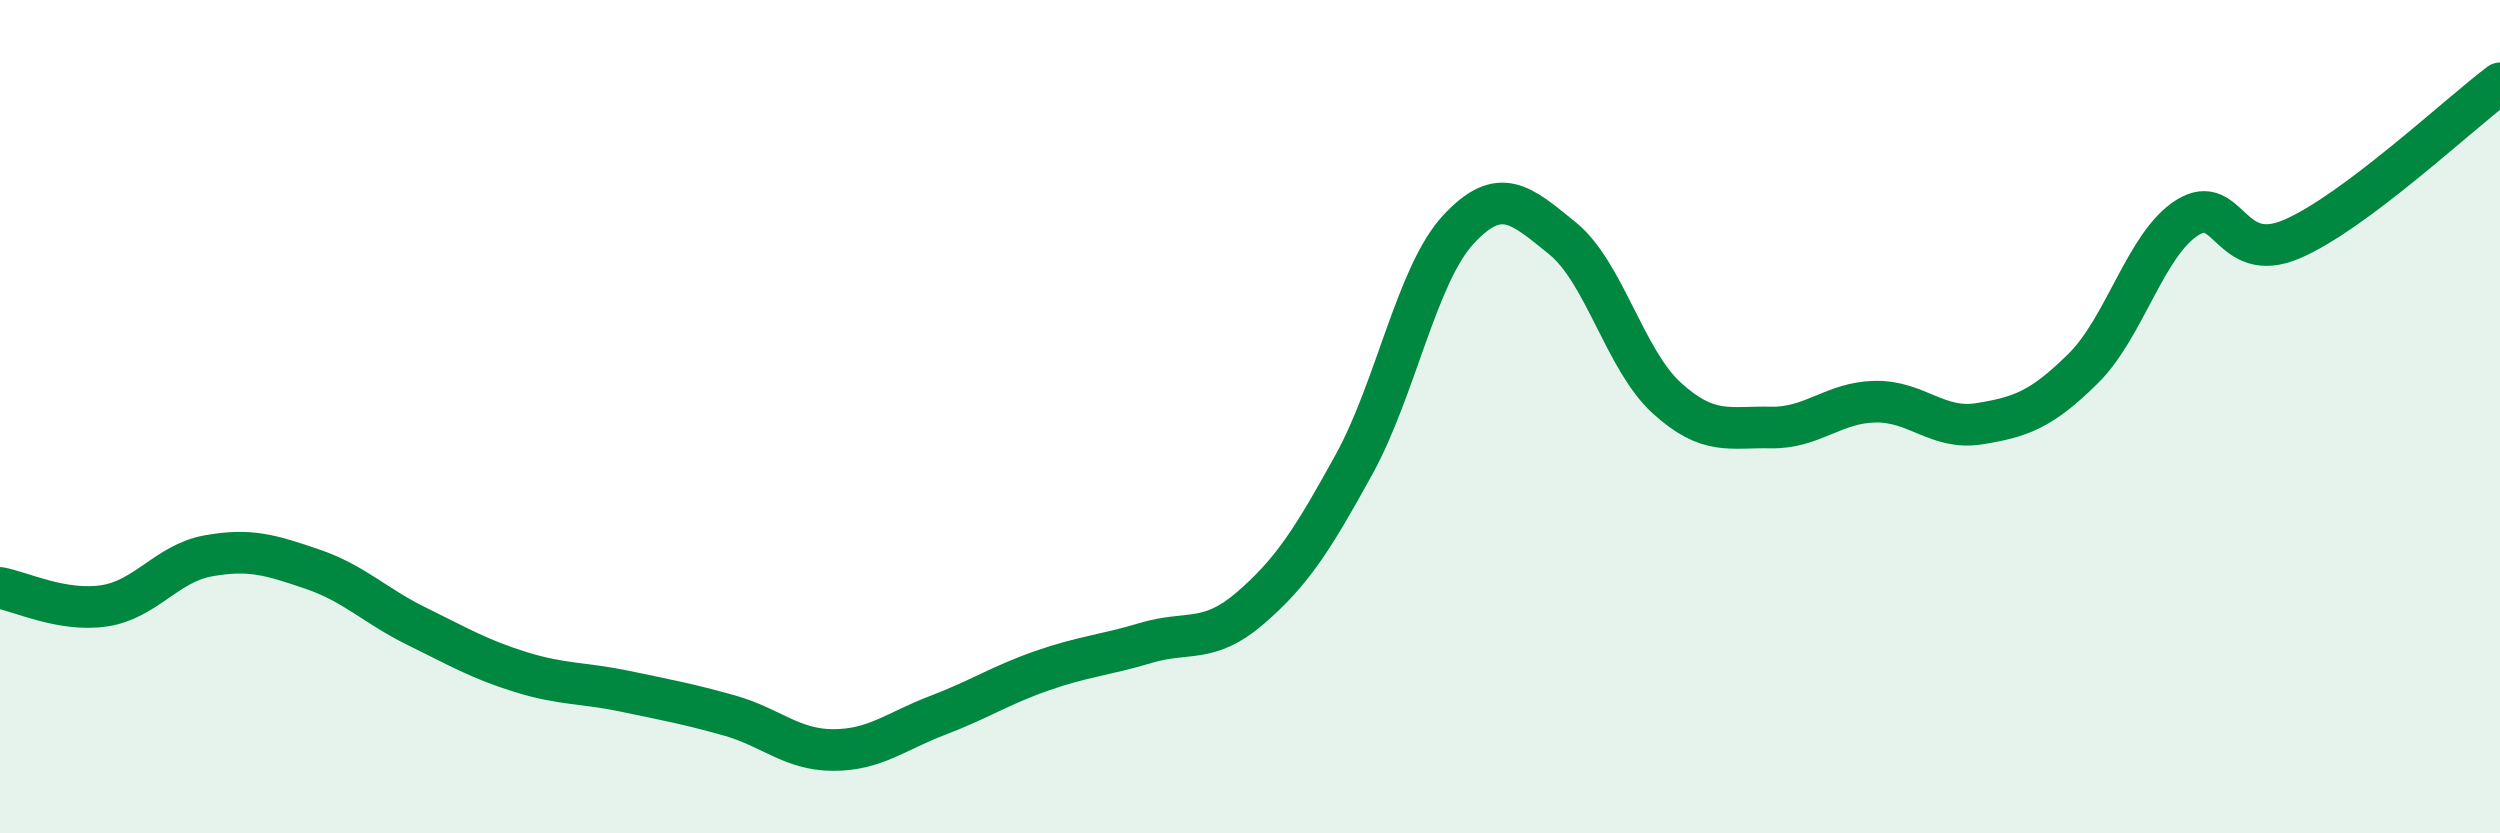
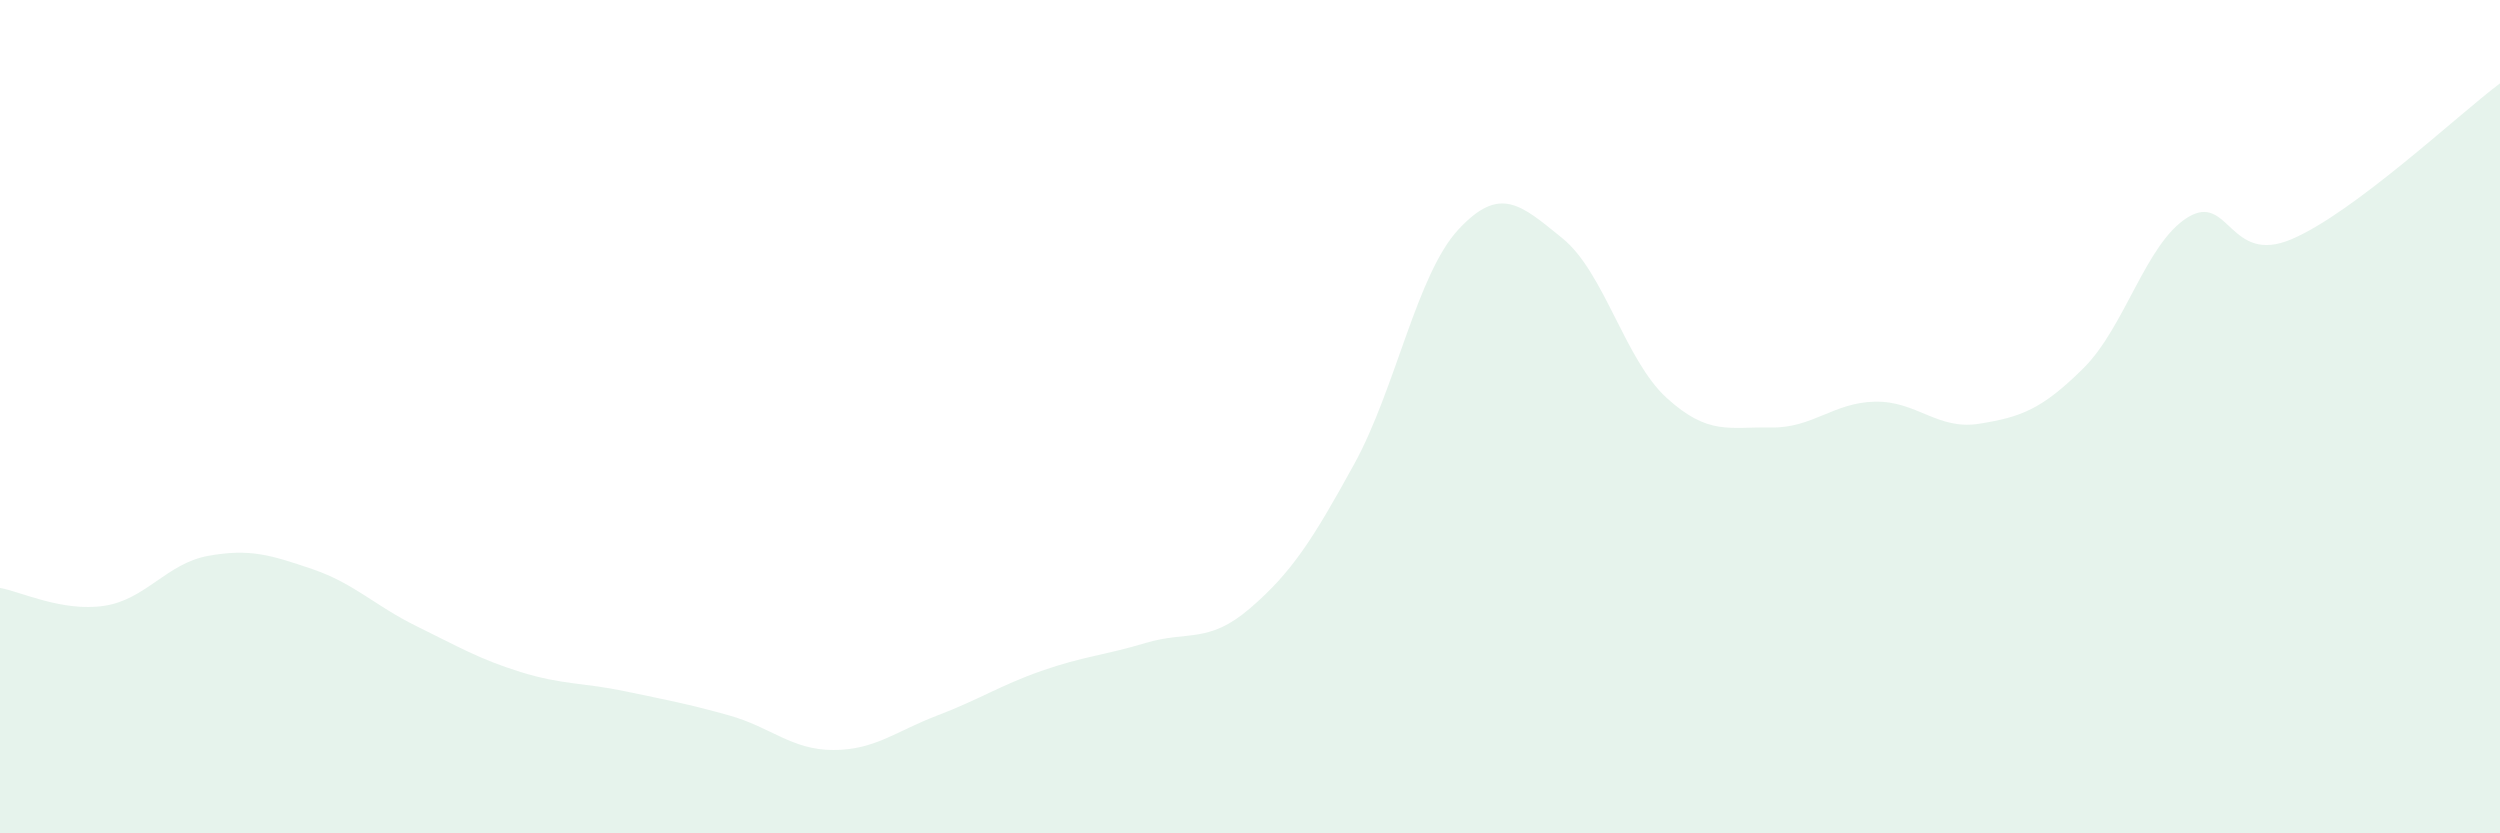
<svg xmlns="http://www.w3.org/2000/svg" width="60" height="20" viewBox="0 0 60 20">
  <path d="M 0,14.11 C 0.5,14.2 1.5,14.69 2.5,14.54 C 3.5,14.39 4,13.52 5,13.34 C 6,13.16 6.5,13.32 7.5,13.66 C 8.5,14 9,14.54 10,15.03 C 11,15.52 11.5,15.82 12.5,16.13 C 13.5,16.44 14,16.38 15,16.59 C 16,16.8 16.5,16.89 17.5,17.17 C 18.5,17.45 19,18 20,18 C 21,18 21.5,17.55 22.5,17.17 C 23.5,16.79 24,16.45 25,16.1 C 26,15.75 26.5,15.73 27.5,15.43 C 28.5,15.13 29,15.46 30,14.6 C 31,13.74 31.5,12.96 32.5,11.14 C 33.5,9.32 34,6.59 35,5.51 C 36,4.43 36.5,4.91 37.5,5.72 C 38.5,6.53 39,8.64 40,9.55 C 41,10.46 41.5,10.24 42.5,10.26 C 43.5,10.28 44,9.66 45,9.64 C 46,9.62 46.5,10.33 47.5,10.17 C 48.5,10.01 49,9.83 50,8.84 C 51,7.85 51.5,5.84 52.5,5.22 C 53.5,4.6 53.5,6.38 55,5.74 C 56.5,5.1 59,2.75 60,2L60 20L0 20Z" fill="#008740" opacity="0.1" stroke-linecap="round" stroke-linejoin="round" />
-   <path d="M 0,14.11 C 0.5,14.2 1.5,14.69 2.5,14.54 C 3.5,14.39 4,13.52 5,13.34 C 6,13.16 6.5,13.32 7.5,13.66 C 8.5,14 9,14.54 10,15.03 C 11,15.52 11.5,15.82 12.5,16.13 C 13.5,16.44 14,16.38 15,16.59 C 16,16.8 16.5,16.89 17.5,17.17 C 18.5,17.45 19,18 20,18 C 21,18 21.5,17.55 22.5,17.17 C 23.5,16.79 24,16.45 25,16.1 C 26,15.75 26.5,15.73 27.5,15.43 C 28.5,15.13 29,15.46 30,14.6 C 31,13.74 31.5,12.96 32.5,11.14 C 33.5,9.32 34,6.59 35,5.51 C 36,4.43 36.5,4.91 37.5,5.72 C 38.5,6.53 39,8.64 40,9.55 C 41,10.46 41.5,10.24 42.5,10.26 C 43.5,10.28 44,9.66 45,9.64 C 46,9.62 46.5,10.33 47.5,10.17 C 48.5,10.01 49,9.83 50,8.84 C 51,7.85 51.5,5.84 52.5,5.22 C 53.5,4.6 53.5,6.38 55,5.74 C 56.5,5.1 59,2.75 60,2" stroke="#008740" stroke-width="1" fill="none" stroke-linecap="round" stroke-linejoin="round" />
</svg>